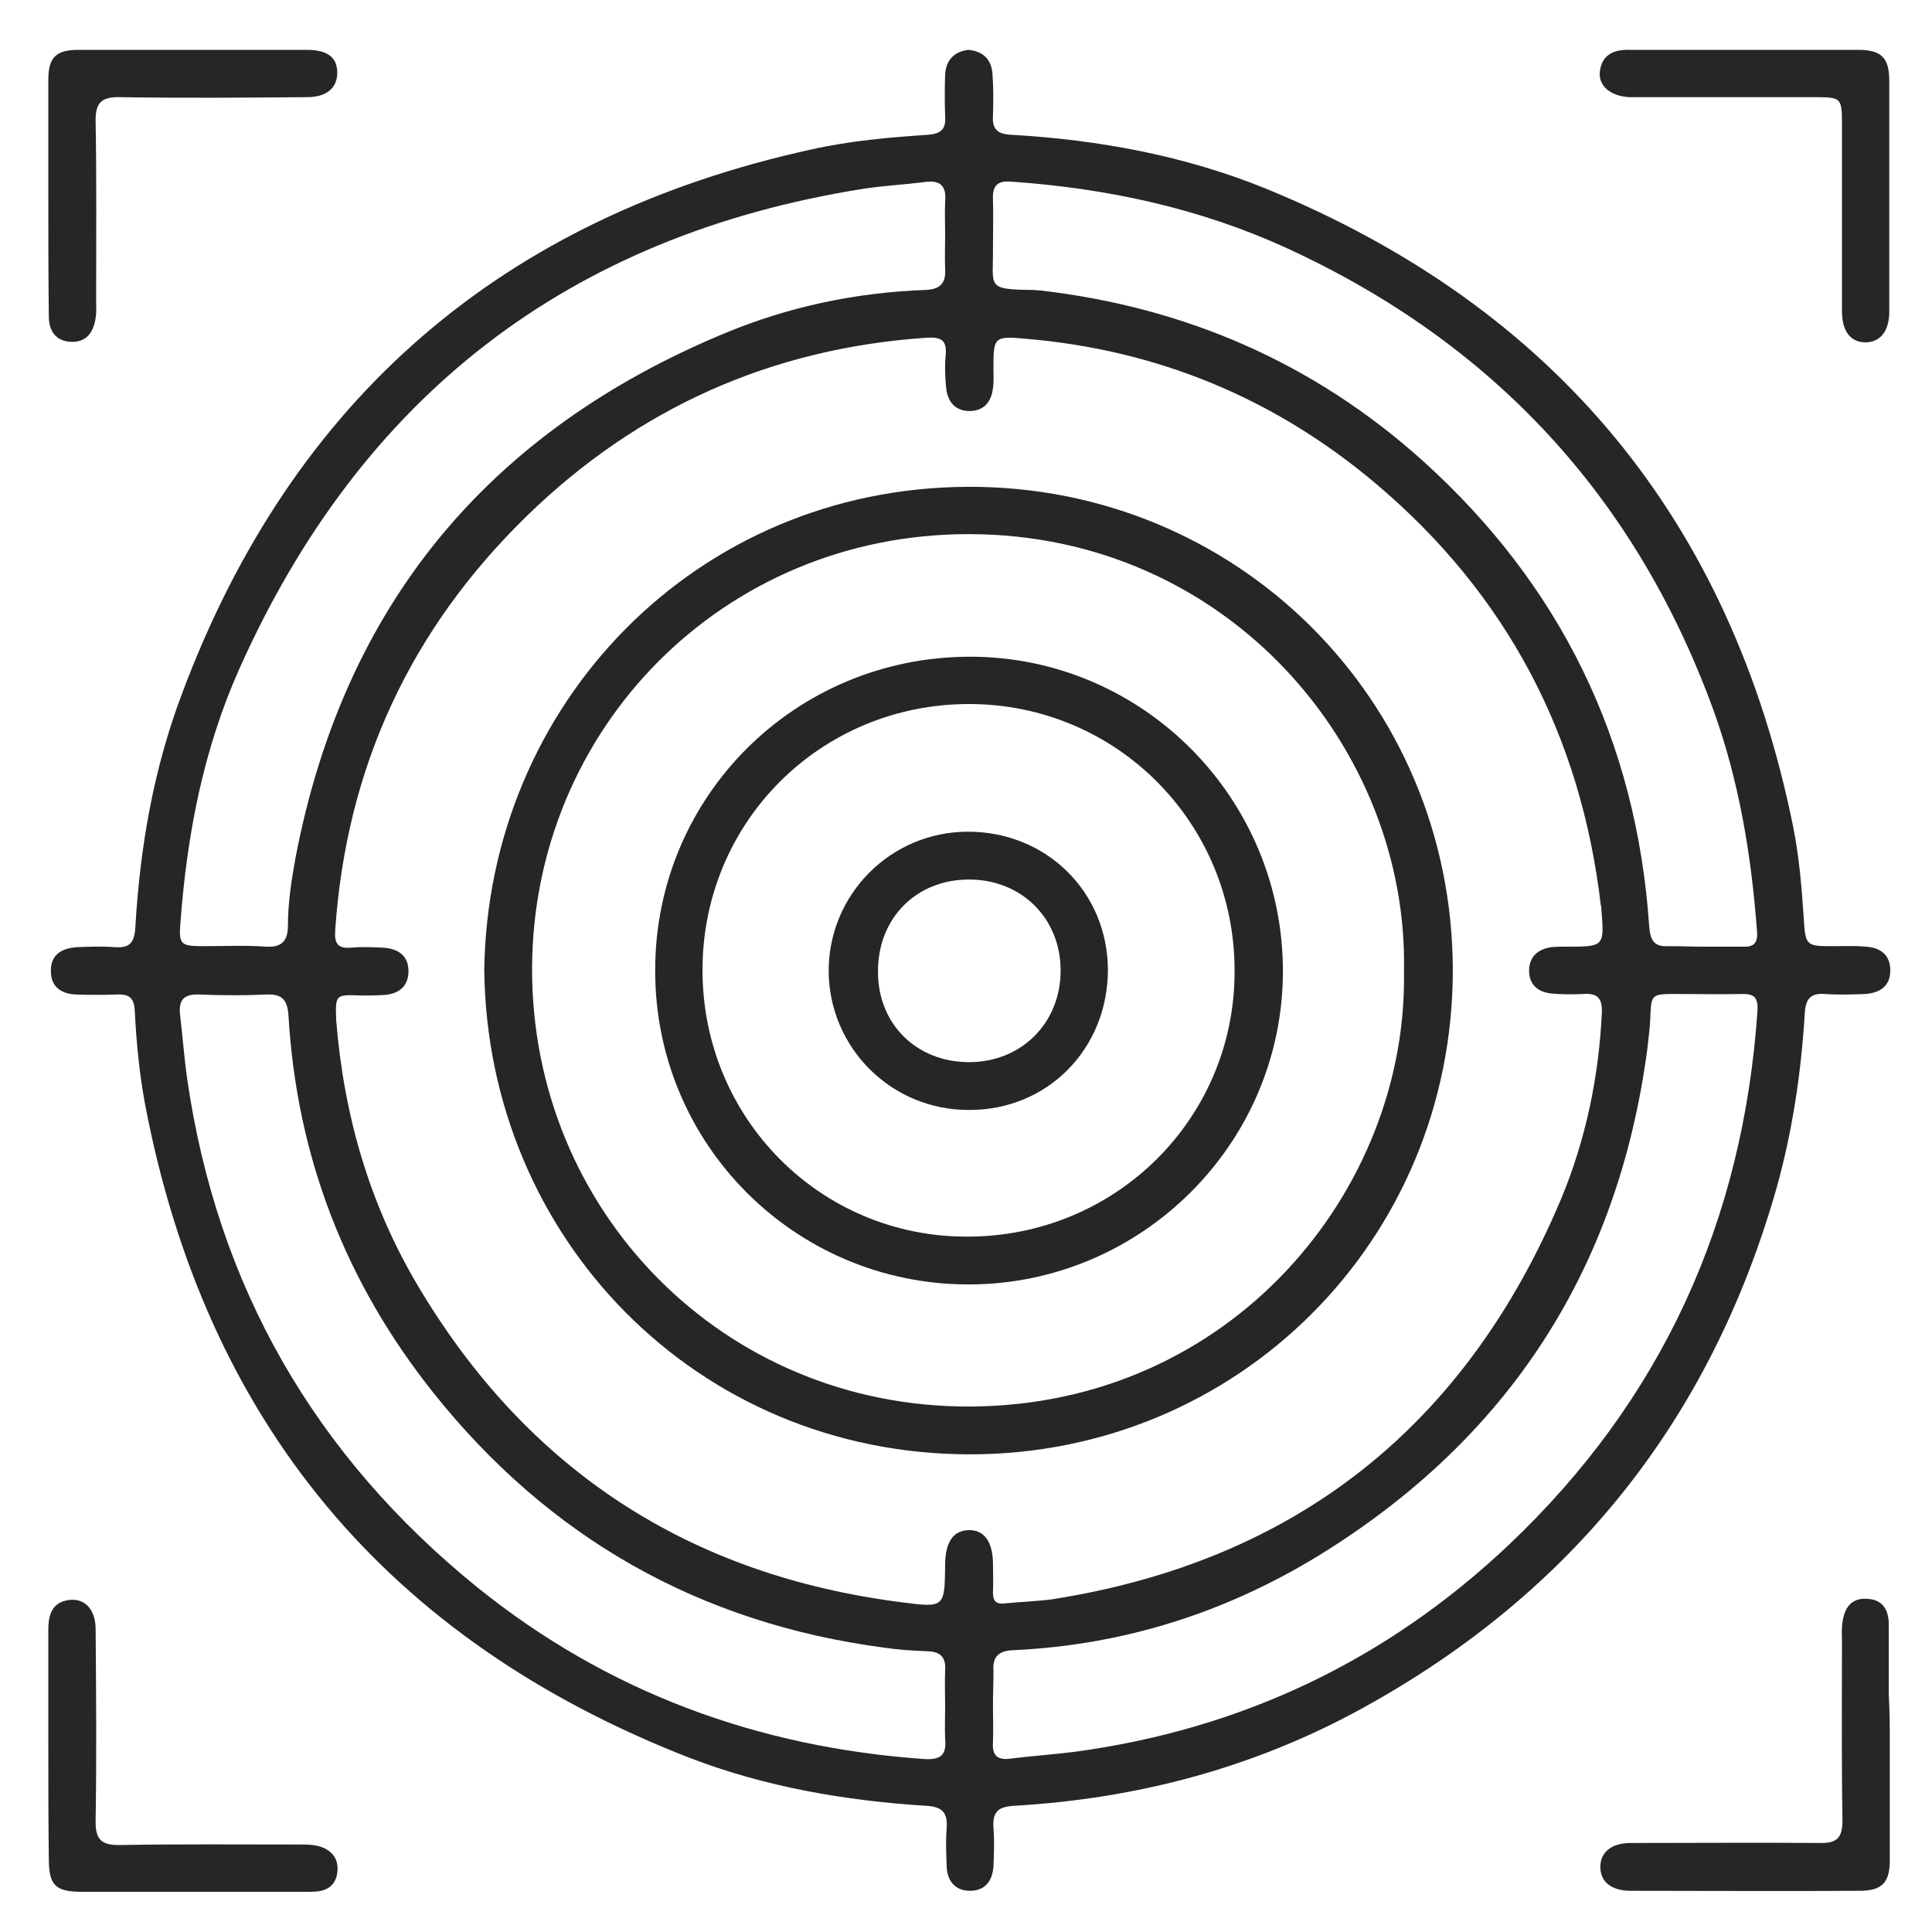
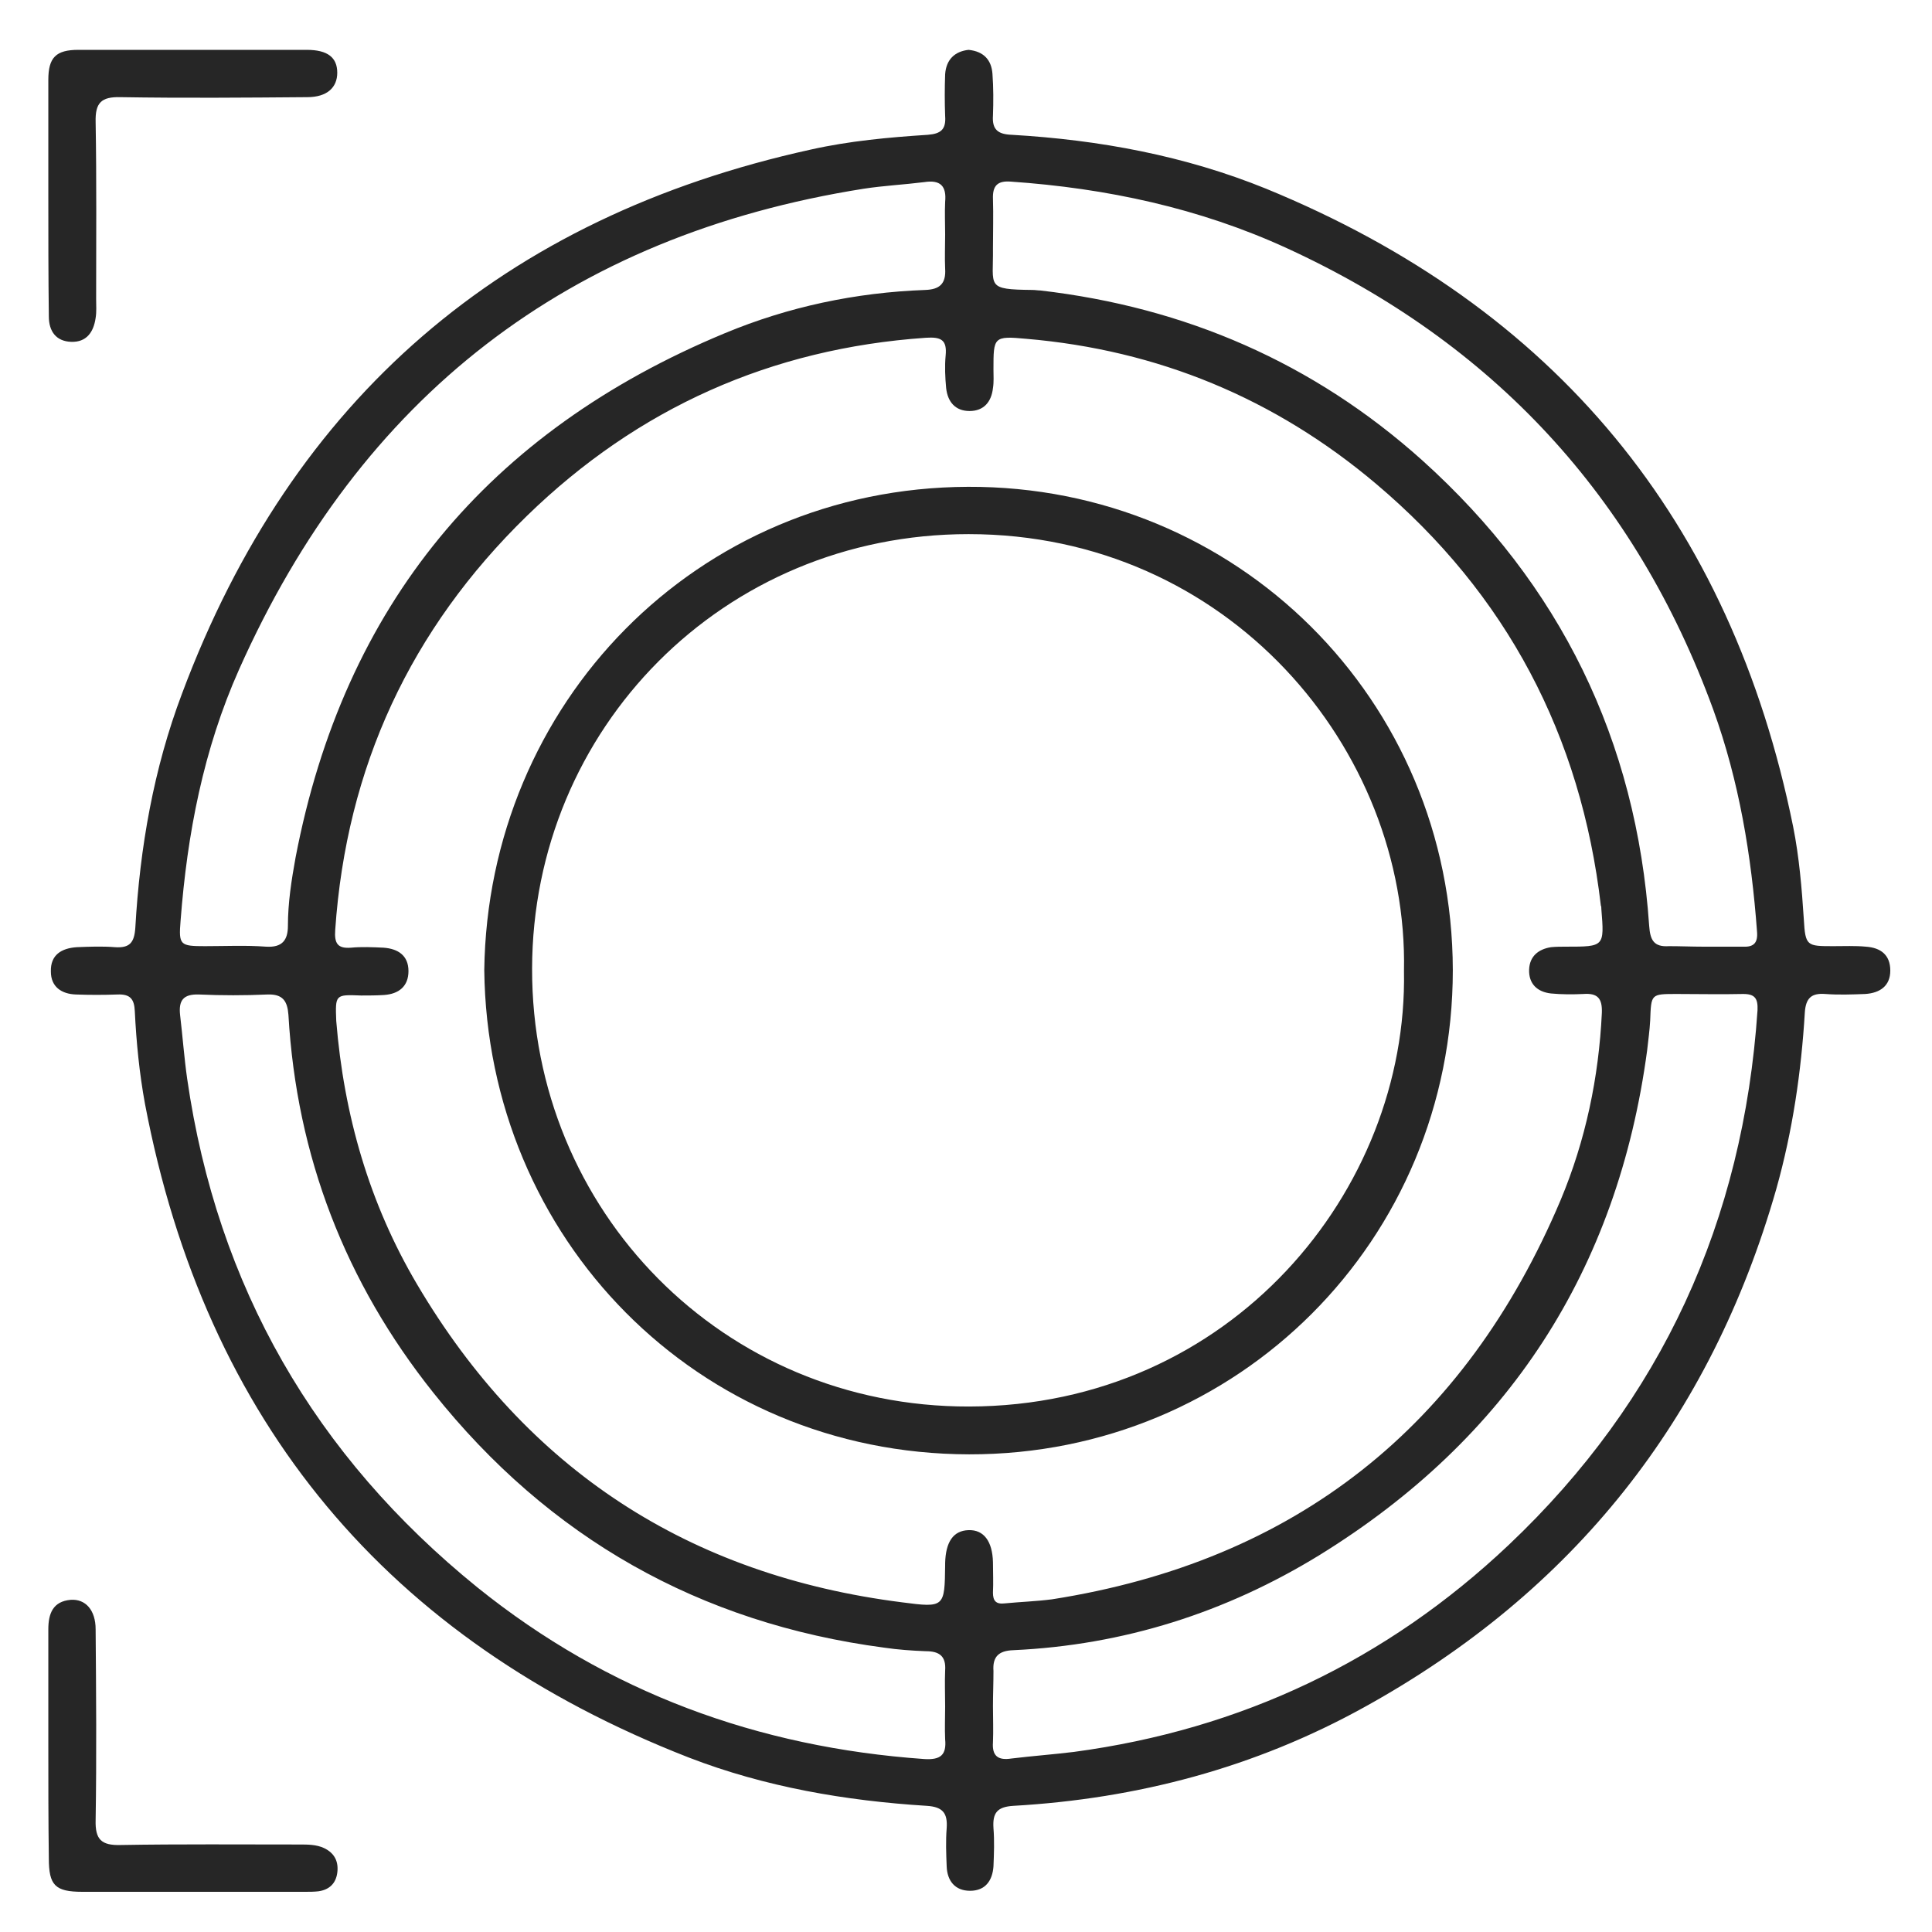
<svg xmlns="http://www.w3.org/2000/svg" version="1.1" id="Слой_1" x="0px" y="0px" viewBox="0 0 379.8 379.8" style="enable-background:new 0 0 379.8 379.8;" xml:space="preserve">
  <style type="text/css">
	.st0{fill:#262626;}
</style>
  <g>
    <path class="st0" d="M190.4,9.8c3,0.3,4.5,2,4.7,4.7c0.2,2.7,0.2,5.5,0.1,8.2c-0.2,2.8,1,3.7,3.7,3.8c17.2,1,34,4.1,50,10.6   c56.8,23.3,91.4,65.2,103.6,125.4c1.2,6,1.7,12.1,2.1,18.2c0.3,5.3,0.6,5.3,5.8,5.3c2.1,0,4.3-0.1,6.4,0.1c2.9,0.2,4.8,1.6,4.8,4.7   c0,3-2,4.4-4.9,4.6c-2.6,0.1-5.3,0.2-7.9,0c-2.7-0.2-3.8,0.8-4,3.6c-0.7,11.7-2.4,23.3-5.6,34.7c-12.9,45.2-39.9,79.2-81,101.9   c-21.5,11.9-44.6,18-69,19.4c-3.2,0.2-4.1,1.4-3.9,4.4c0.2,2.5,0.1,5,0,7.5c-0.2,2.8-1.6,4.8-4.6,4.8c-3,0-4.5-2-4.6-4.8   c-0.1-2.5-0.2-5,0-7.5c0.2-2.9-0.7-4.2-3.9-4.4c-16-1-31.8-3.7-46.8-9.5c-59.2-23.1-95-65.9-106.9-128.5c-1.1-6-1.7-12.1-2-18.2   c-0.1-2.4-0.9-3.4-3.4-3.3c-2.7,0.1-5.5,0.1-8.2,0c-2.8-0.1-4.9-1.5-4.9-4.5c-0.1-3.3,2.1-4.6,5.1-4.8c2.5-0.1,5-0.2,7.5,0   c2.9,0.2,3.8-0.9,4-3.8c0.9-15.8,3.6-31.3,9.2-46.1C57.5,78.3,98.9,42.7,159.4,29.4c7.6-1.7,15.3-2.4,23-2.9   c2.6-0.2,3.6-1.1,3.4-3.7c-0.1-2.7-0.1-5.5,0-8.2C186,11.7,187.7,10.1,190.4,9.8z M66.1,200.7c1.5,18.5,6.5,35.9,15.9,51.8   c21.5,36.4,53.4,57.2,95.4,62.5c8.3,1.1,8.3,0.9,8.4-7.3c0-0.1,0-0.2,0-0.4c0.1-4.2,1.6-6.4,4.6-6.5c3-0.1,4.7,2.2,4.8,6.3   c0,2,0.1,4,0,6c0,1.6,0.6,2.3,2.3,2.1c3.1-0.3,6.2-0.4,9.3-0.8c47.9-7.5,81.2-34,100-78.5c4.9-11.7,7.5-24.1,8.1-36.8   c0.1-2.8-0.8-3.9-3.6-3.7c-2.1,0.1-4.3,0.1-6.4-0.1c-2.7-0.3-4.4-1.9-4.3-4.7c0.1-2.6,1.8-4,4.3-4.4c1-0.1,2-0.1,3-0.1   c7.5,0,7.5,0,6.9-7.4c0-0.2,0-0.5-0.1-0.7c-3.9-33.4-18.5-61.2-44.2-82.9c-19.9-16.8-42.9-26.3-68.8-28.5c-6.4-0.6-6.4-0.3-6.4,6   c0,1.2,0.1,2.5-0.1,3.7c-0.3,2.7-1.8,4.5-4.6,4.5c-2.8,0-4.3-1.8-4.6-4.5c-0.2-2.1-0.3-4.3-0.1-6.4c0.3-3.1-0.9-3.7-3.9-3.5   c-30.4,2.1-56.6,13.8-78.4,35c-22.9,22.3-35.5,49.4-37.7,81.4c-0.2,2.7,0.5,3.7,3.1,3.5c2.1-0.2,4.3-0.1,6.4,0   c2.8,0.2,4.9,1.5,4.9,4.6c0,3-1.9,4.5-4.8,4.7c-1.5,0.1-3,0.1-4.5,0.1C65.9,195.5,65.9,195.5,66.1,200.7z M185.8,335.5   c0-2.4-0.1-4.8,0-7.1c0.2-2.8-1.1-3.8-3.8-3.8c-2.7-0.1-5.5-0.3-8.2-0.7c-36.3-4.8-65.9-21.6-88.6-50.1   c-17.3-21.7-26.9-46.5-28.5-74.3c-0.2-2.7-1.1-4.1-4.1-4c-4.5,0.2-9,0.2-13.5,0c-3.1-0.1-4,1.2-3.7,4c0.5,4.2,0.8,8.4,1.4,12.6   c5.9,40.8,25.1,74.1,57.1,100c25.6,20.6,55.1,31.4,87.8,33.7c3.2,0.2,4.4-0.8,4.1-3.9C185.7,339.7,185.8,337.6,185.8,335.5z    M185.8,46.1c0-2.1-0.1-4.3,0-6.4c0.3-3.1-0.9-4.4-4.1-3.9c-4,0.5-8,0.7-11.9,1.3c-58.1,9.2-98.9,40.9-122.8,94.5   c-7,15.7-10.2,32.3-11.5,49.4c-0.4,4.8-0.1,5,4.8,5c4,0,8-0.2,12,0.1c3.2,0.2,4.3-1.3,4.3-4.1c0-4.5,0.7-9,1.5-13.4   c9.5-49.6,37.9-83.8,84.4-103.1c12.5-5.2,25.7-8,39.4-8.5c2.8-0.1,4.1-1.2,3.9-4.2C185.7,50.6,185.8,48.4,185.8,46.1z M334.8,186.1   c2.6,0,5.2,0,7.9,0c2.1,0.1,2.9-0.8,2.7-3c-1.1-14.9-3.5-29.5-8.6-43.6c-15.3-41.9-43.3-72.1-83.8-90.7   c-17.2-7.9-35.5-11.8-54.3-13.1c-2.6-0.2-3.6,0.8-3.5,3.4c0.1,3.2,0,6.5,0,9.7c0.1,7.6-1.5,8.1,7.8,8.2c0.5,0,1,0.1,1.5,0.1   c28.5,3.3,53.7,14.2,75.1,33.4c27.1,24.4,42.1,55,44.6,91.5c0.2,2.8,0.9,4.2,3.9,4C330.3,186,332.6,186.1,334.8,186.1z    M195.2,335.4c0,2.4,0.1,4.8,0,7.1c-0.2,2.7,1,3.6,3.6,3.2c4.1-0.5,8.2-0.8,12.3-1.3c32.9-4.4,61.5-18,85.5-40.7   c30.1-28.5,46.1-63.7,48.9-105.1c0.1-2.3-0.5-3.2-2.8-3.2c-4.4,0.1-8.7,0-13.1,0c-5.1,0-5,0-5.2,5.2c-0.1,2-0.4,4-0.6,5.9   c-5.8,43.2-27.3,76.3-64.4,99.2c-18.4,11.3-38.5,17.7-60.2,18.7c-2.9,0.1-4.1,1.3-3.9,4.1C195.3,330.9,195.2,333.1,195.2,335.4z" />
-     <path class="st0" d="M342.8,9.8c7.5,0,15,0,22.5,0c4.5,0,6.1,1.5,6.1,6.1c0,15.1,0,30.2,0,45.4c0,3.8-1.8,6-4.7,6   c-2.9,0-4.6-2.2-4.6-6.1c0-12.1,0-24.2,0-36.4c0-5.7,0-5.7-5.8-5.7c-10.9,0-21.7,0-32.6,0c-1.1,0-2.3,0-3.4,0   c-3.7-0.2-6.1-2.2-5.8-5c0.4-3.4,2.8-4.4,5.9-4.3C327.8,9.8,335.3,9.8,342.8,9.8z" />
    <path class="st0" d="M9.5,38.5c0-7.6,0-15.2,0-22.8c0-4.4,1.5-5.9,5.9-5.9c15,0,30,0,44.9,0c4.1,0,6,1.5,6,4.5c0,2.9-2,4.8-5.9,4.8   c-12.2,0.1-24.5,0.2-36.7,0c-3.8-0.1-5,1.1-4.9,4.9c0.2,11.6,0.1,23.2,0.1,34.8c0,1.2,0.1,2.5-0.1,3.7c-0.4,2.8-1.8,4.8-4.8,4.7   c-3-0.1-4.4-2.1-4.4-5C9.5,54.3,9.5,46.4,9.5,38.5C9.5,38.5,9.5,38.5,9.5,38.5z" />
    <path class="st0" d="M9.5,343.1c0-7.6,0-15.2,0-22.8c0-3.1,0.9-5.5,4.4-5.8c2.9-0.2,4.9,2,4.9,5.8c0.1,12.5,0.2,25,0,37.5   c-0.1,3.8,1.1,5,4.9,4.9c11.7-0.2,23.5-0.1,35.2-0.1c1.6,0,3.3,0,4.8,0.7c2.1,1,2.9,2.7,2.6,4.9c-0.3,2.1-1.6,3.3-3.7,3.6   c-0.9,0.1-1.7,0.1-2.6,0.1c-14.6,0-29.2,0-43.8,0c-5.4,0-6.6-1.3-6.6-6.6C9.5,357.8,9.5,350.4,9.5,343.1z" />
-     <path class="st0" d="M371.5,342.9c0,7.6,0,15.2,0,22.9c0,4.3-1.6,5.9-5.9,5.9c-15,0.1-30,0-45,0c-3.9,0-6-1.8-6-4.7   c0-2.9,2.2-4.7,6-4.7c12.4,0,24.7-0.1,37.1,0c3.5,0.1,4.5-1.1,4.5-4.5c-0.2-11.7-0.1-23.5-0.1-35.2c0-1.2-0.1-2.5,0.1-3.7   c0.4-2.8,1.7-4.8,4.8-4.6c3.1,0.1,4.3,2.2,4.3,5c0,4.6,0,9.2,0,13.9C371.5,336.4,371.5,339.7,371.5,342.9z" />
    <path class="st0" d="M95.2,190.7c0.7-52.3,41.6-94.8,95.1-95c52.7-0.2,95.2,41.7,95.3,95c0,53.1-42.2,95.3-95.1,95.2   C137,285.8,95.8,243.4,95.2,190.7z M276,190.9c0.9-43.7-34.6-85.9-85.6-85.9c-48.3,0-85.7,38.3-85.8,85.4   c-0.1,47.6,37.5,86.2,85.9,86.1C242,276.4,276.8,234,276,190.9z" />
-     <path class="st0" d="M128.8,190.7c0-34.2,27.6-61.6,61.9-61.6c34,0,61.6,27.9,61.5,62c-0.1,33.8-27.9,61.4-61.8,61.4   C156.3,252.5,128.7,224.9,128.8,190.7z M138.1,190.7c0,29.1,23.1,52.4,51.9,52.4c29.2,0.1,52.7-23.1,52.7-52.1   c0.1-29.2-23.2-52.6-52.2-52.6C161.4,138.4,138.1,161.5,138.1,190.7z" />
-     <path class="st0" d="M190.3,163.5c15.4,0,27.4,11.8,27.5,27.1c0,15.6-11.9,27.7-27.4,27.6c-15.2,0-27.4-12.2-27.5-27.3   C162.9,175.8,175.1,163.5,190.3,163.5z M190.5,208.8c10.3,0,18-7.7,18-18c0-10.3-7.7-17.9-18-17.9c-10.4,0-17.9,7.6-17.9,18   C172.5,201.2,180.1,208.8,190.5,208.8z" />
  </g>
</svg>